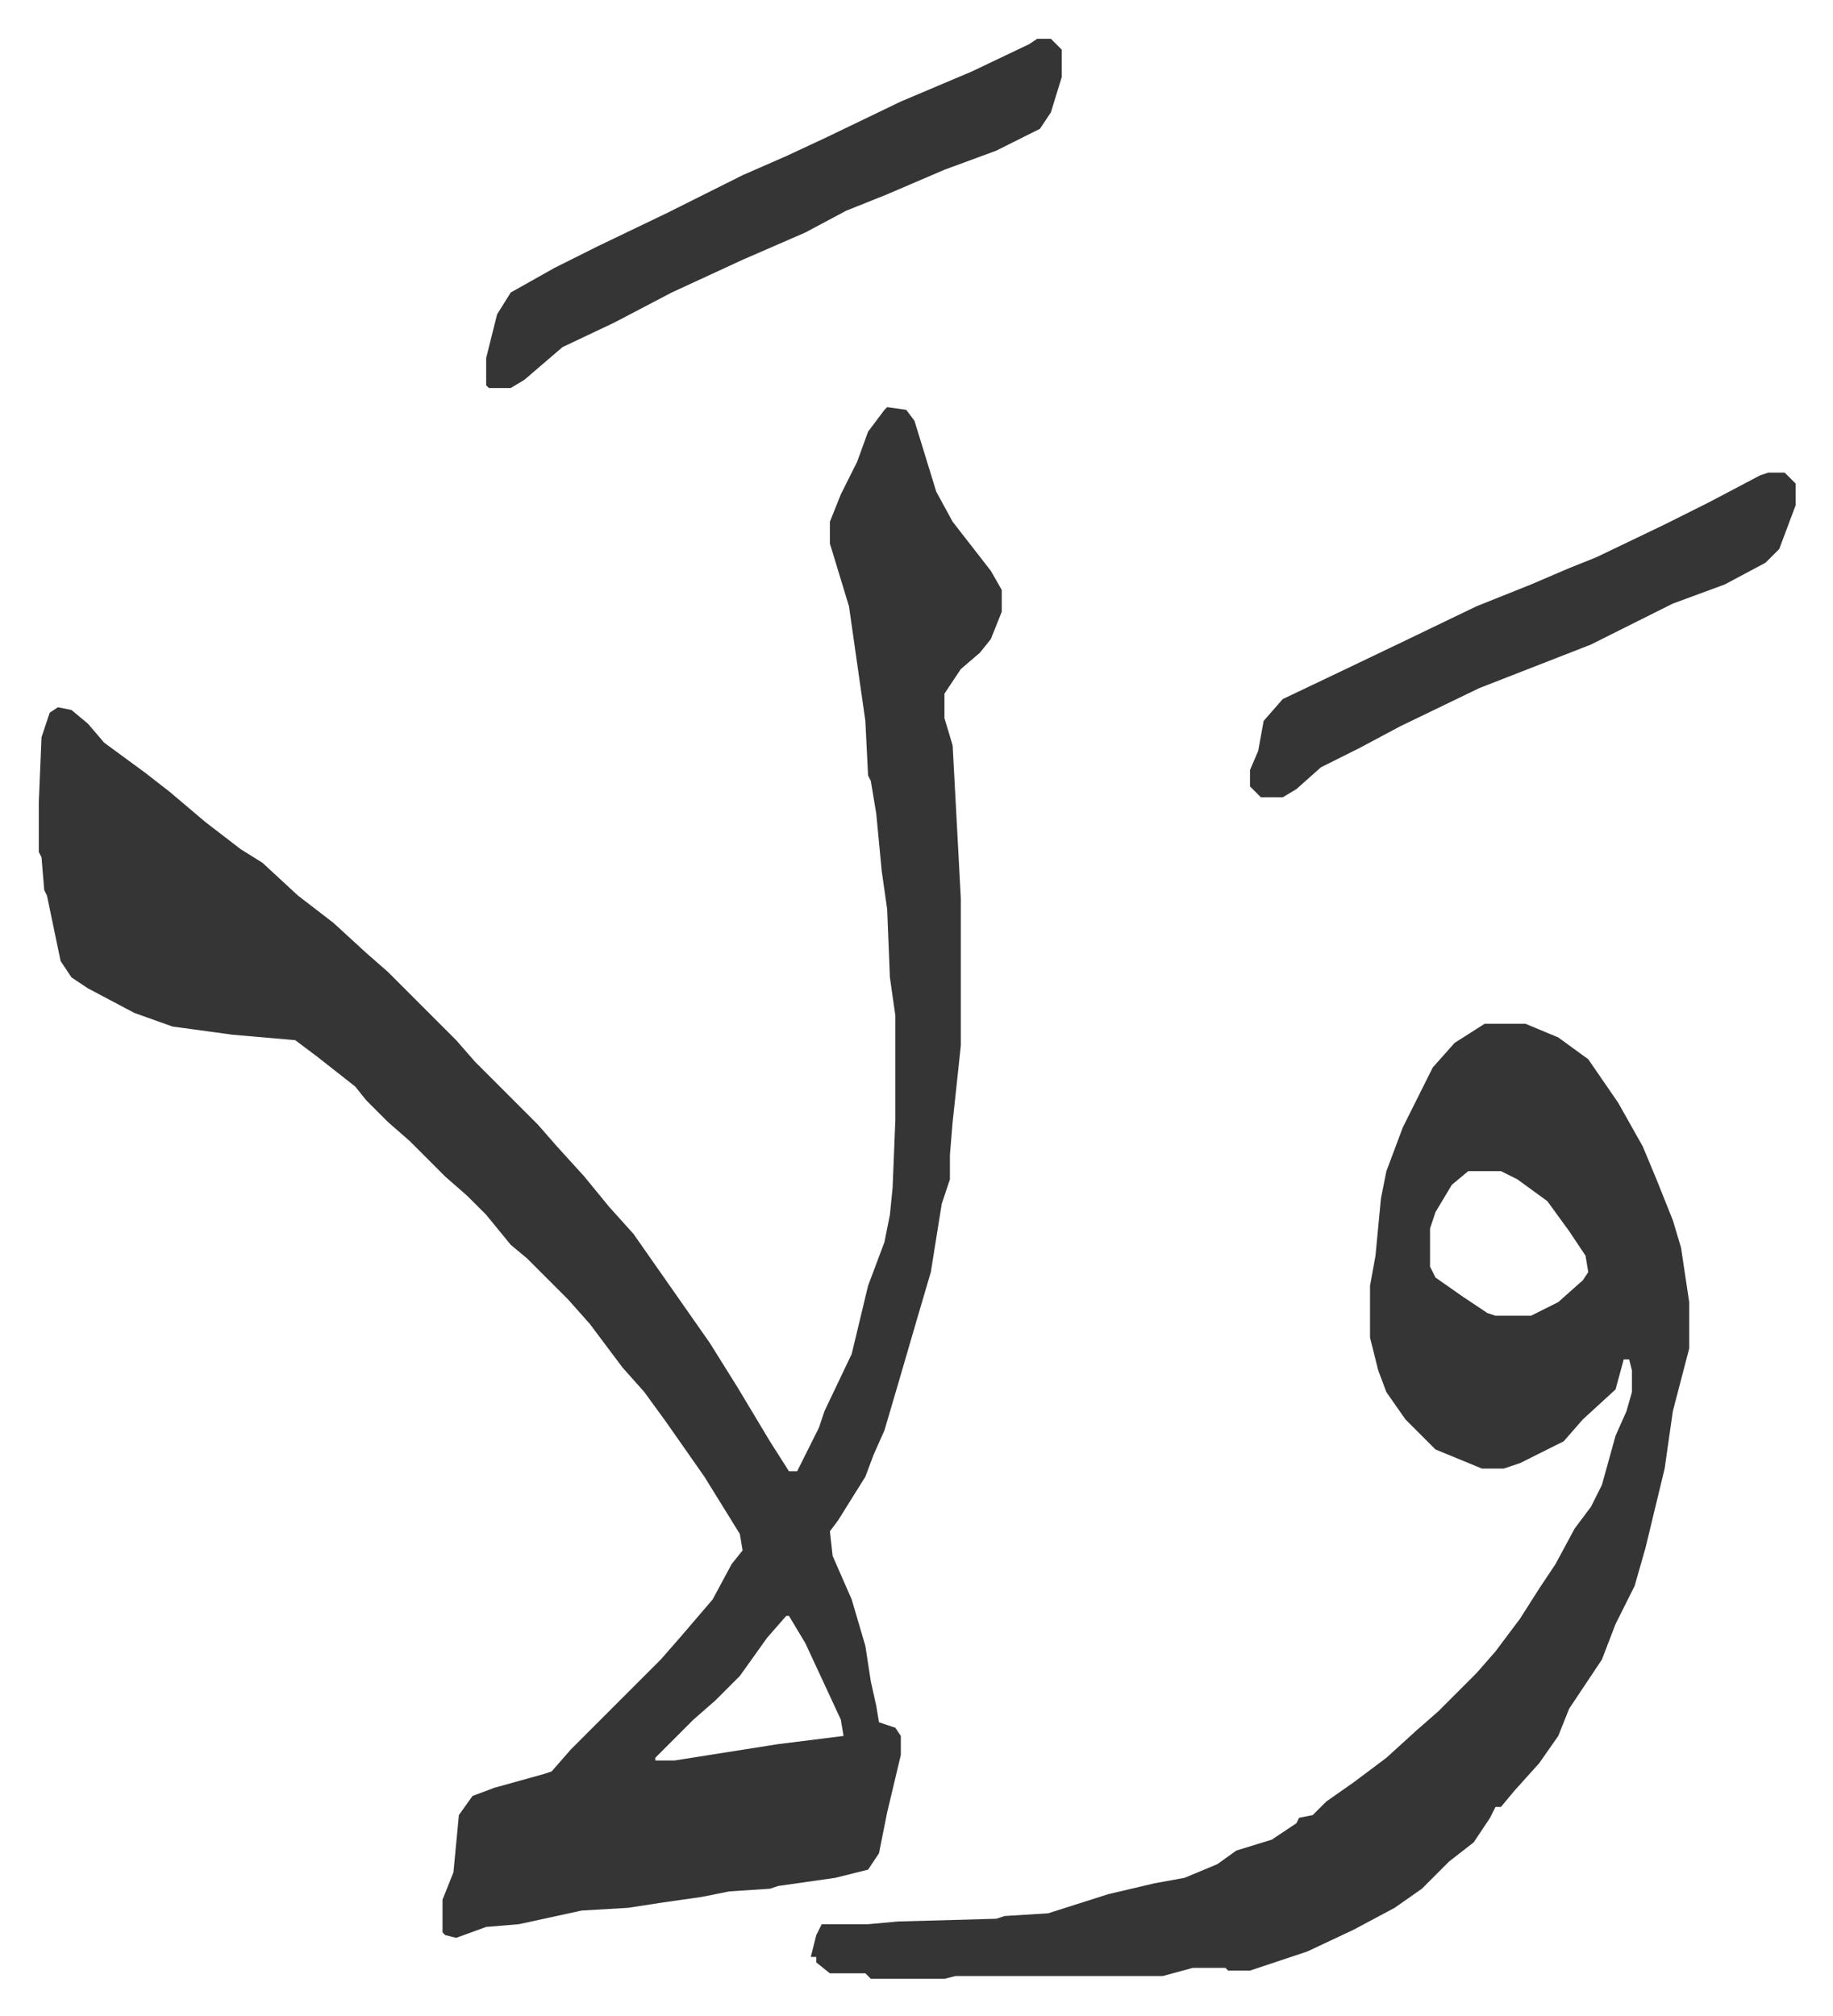
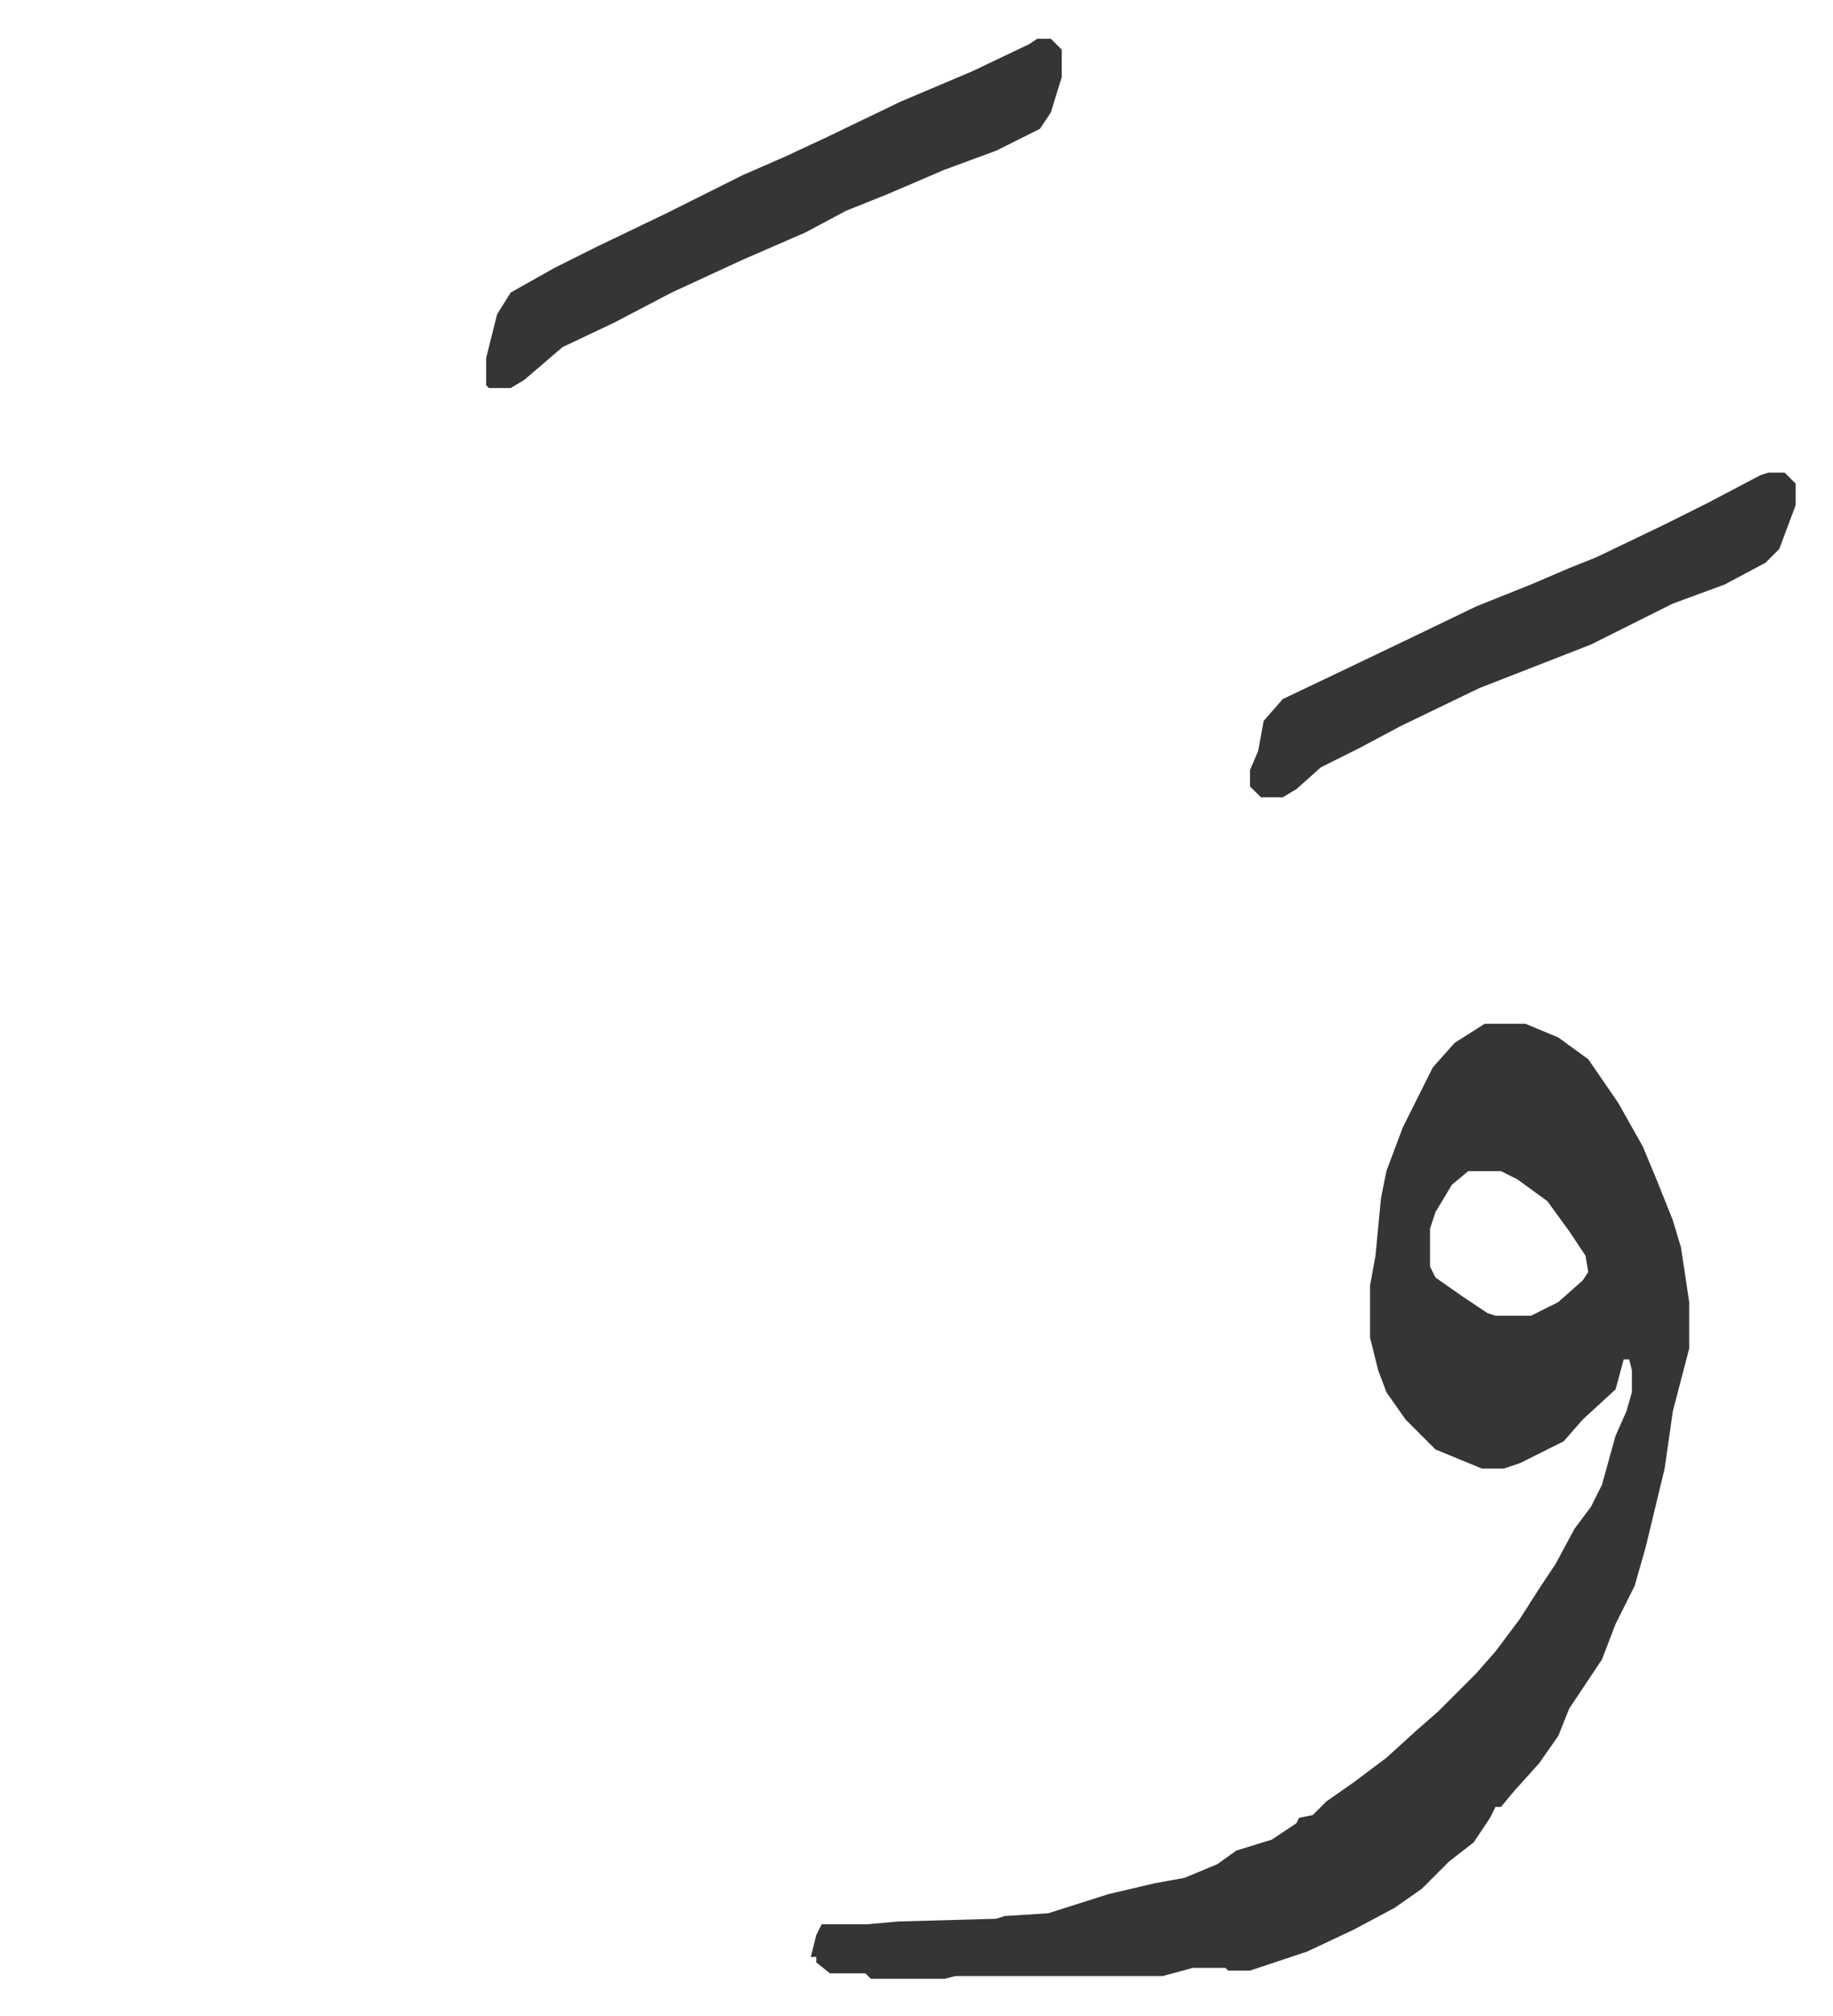
<svg xmlns="http://www.w3.org/2000/svg" role="img" viewBox="-14.21 287.79 671.92 738.92">
-   <path fill="#353535" id="rule_normal" d="M311 437l7 1 3 4 8 26 6 11 14 18 4 7v8l-4 10-4 5-7 6-6 9v9l3 10 3 56v54l-3 28-1 12v9l-3 9-4 25-5 17-7 24-5 17-4 9-3 8-10 16-3 4 1 9 7 16 5 17 2 13 2 9 1 6 6 2 2 3v7l-5 21-3 15-4 6-12 3-21 3-3 1-15 1-10 2-14 2-13 2-17 1-23 5-12 1-11 4-4-1-1-1v-12l4-10 2-21 5-7 8-3 18-5 3-1 7-8 14-14 5-5 14-14 7-8 12-14 7-13 4-5-1-6-13-21-14-20-8-11-8-9-12-16-8-9-5-5-10-10-6-5-9-11-7-7-8-7-13-13-8-7-8-8-4-5-14-11-8-6-23-2-22-3-14-5-17-9-6-4-4-6-5-24-1-2-1-12-1-2v-18l1-24 3-9 3-2 5 1 6 5 6 7 15 11 9 7 13 11 13 10 8 5 13 12 13 10 12 11 8 7 12 12 5 5 8 8 7 8 23 23 7 8 10 11 9 11 9 10 14 20 14 20 10 16 12 20 7 11h3l8-16 2-6 10-21 6-25 6-16 2-10 1-10 1-25v-38l-2-14-1-25-2-14-2-21-2-12-1-2-1-20-6-42-7-23v-8l4-10 6-12 4-11 6-8zm-37 443l-7 8-10 14-9 9-8 7-14 14v1h7l38-6 24-3-1-6-13-28-6-10z" />
  <path fill="#353535" id="rule_normal" d="M530 663h15l12 5 11 8 11 16 9 16 5 12 6 15 3 10 3 20v17l-6 23-3 21-7 29-4 14-7 14-5 13-12 18-4 10-7 10-9 10-5 6h-2l-2 4-6 9-9 7-10 10-10 7-15 8-17 8-21 7h-8l-1-1h-12l-11 3h-76l-4 1h-27l-2-2h-13l-5-4v-2h-2l2-8 2-4h17l11-1 36-1 3-1 16-1 22-7 17-4 11-2 12-5 7-5 13-4 9-6 1-2 5-1 5-5 10-7 12-9 11-10 8-7 14-14 7-8 9-12 7-11 6-9 7-13 6-8 4-8 5-18 4-9 2-7v-8l-1-4h-2l-3 11-12 11-7 8-16 8-6 2h-8l-17-7-11-11-7-10-3-8-3-12v-19l2-11 2-21 2-10 6-16 11-22 8-9zm-6 54l-6 5-6 10-2 6v14l2 4 10 7 9 6 3 1h13l10-5 9-8 2-3-1-6-6-9-8-11-11-8-6-3zM366 302h5l4 4v10l-4 13-4 6-16 8-19 7-21 9-15 6-15 8-23 10-26 12-21 11-19 9-14 12-5 3h-8l-1-1v-10l4-16 5-8 16-9 16-8 25-12 28-14 16-7 15-7 27-13 26-11 21-10zm268 159h6l4 4v8l-6 16-5 5-15 8-19 7-30 15-41 16-29 14-15 8-14 7-9 8-5 3h-8l-4-4v-6l3-7 2-11 7-8 21-10 23-11 27-13 20-8 14-6 10-4 25-12 16-8 19-10z" />
</svg>